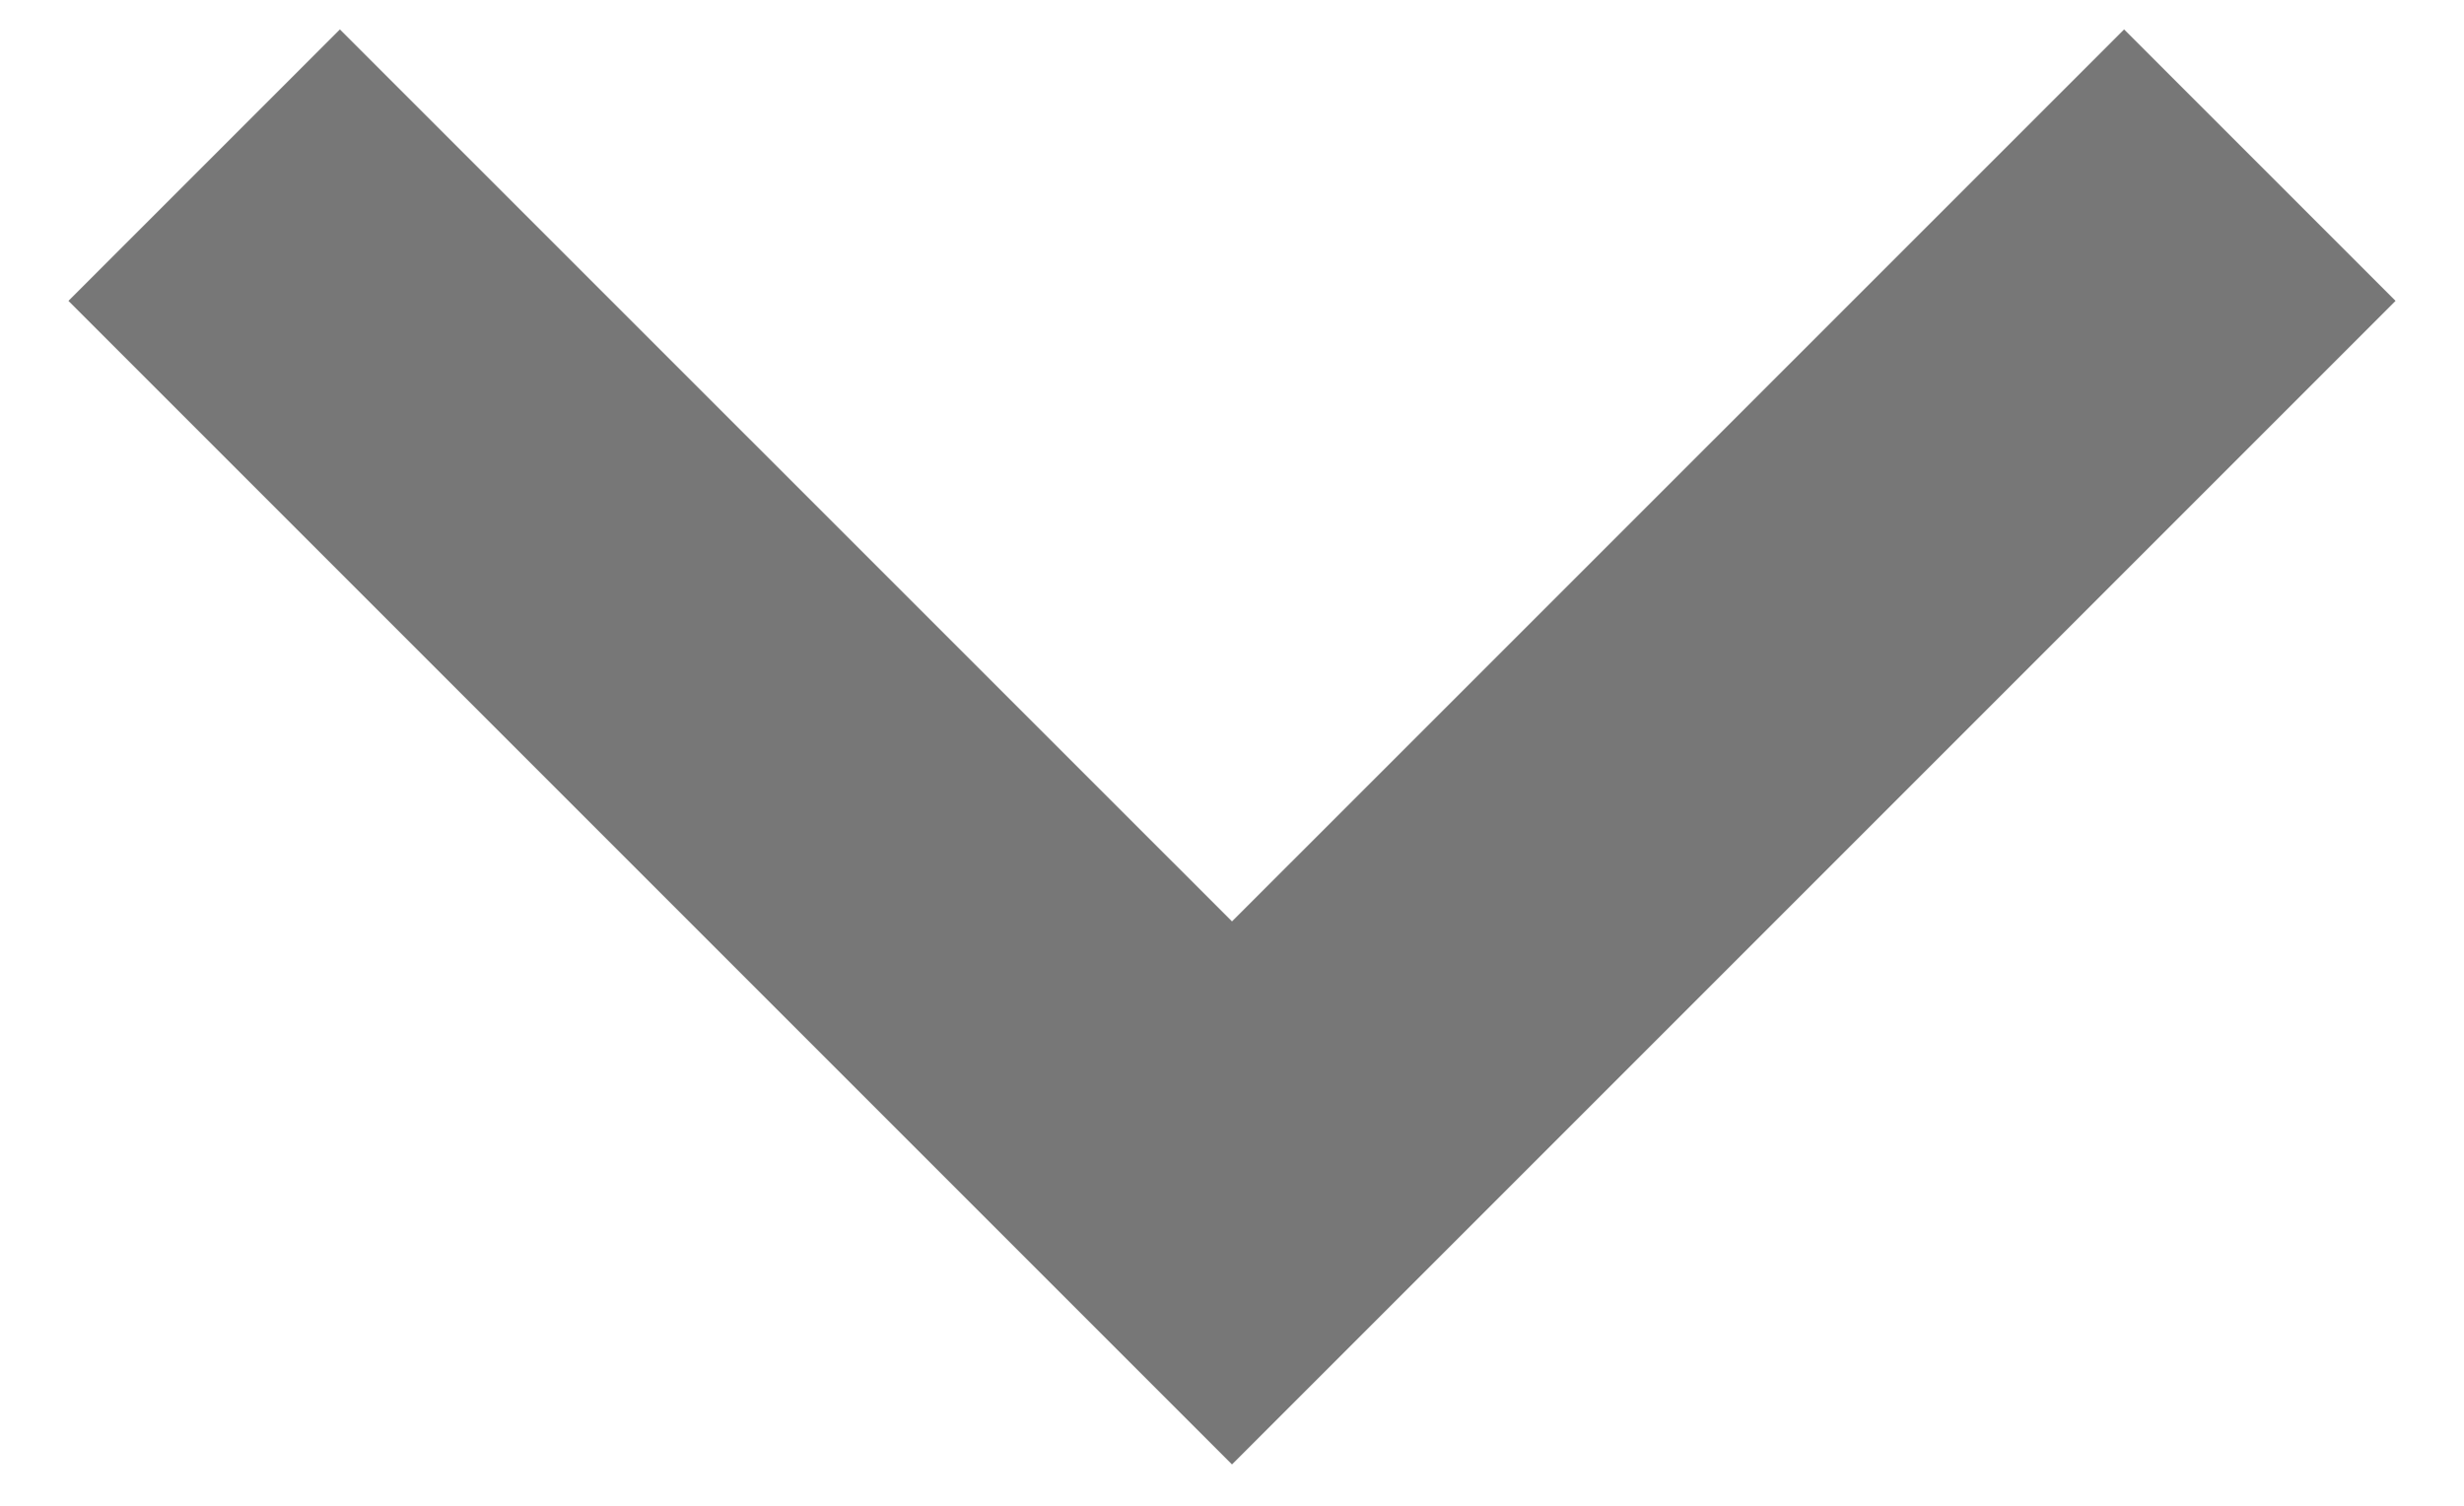
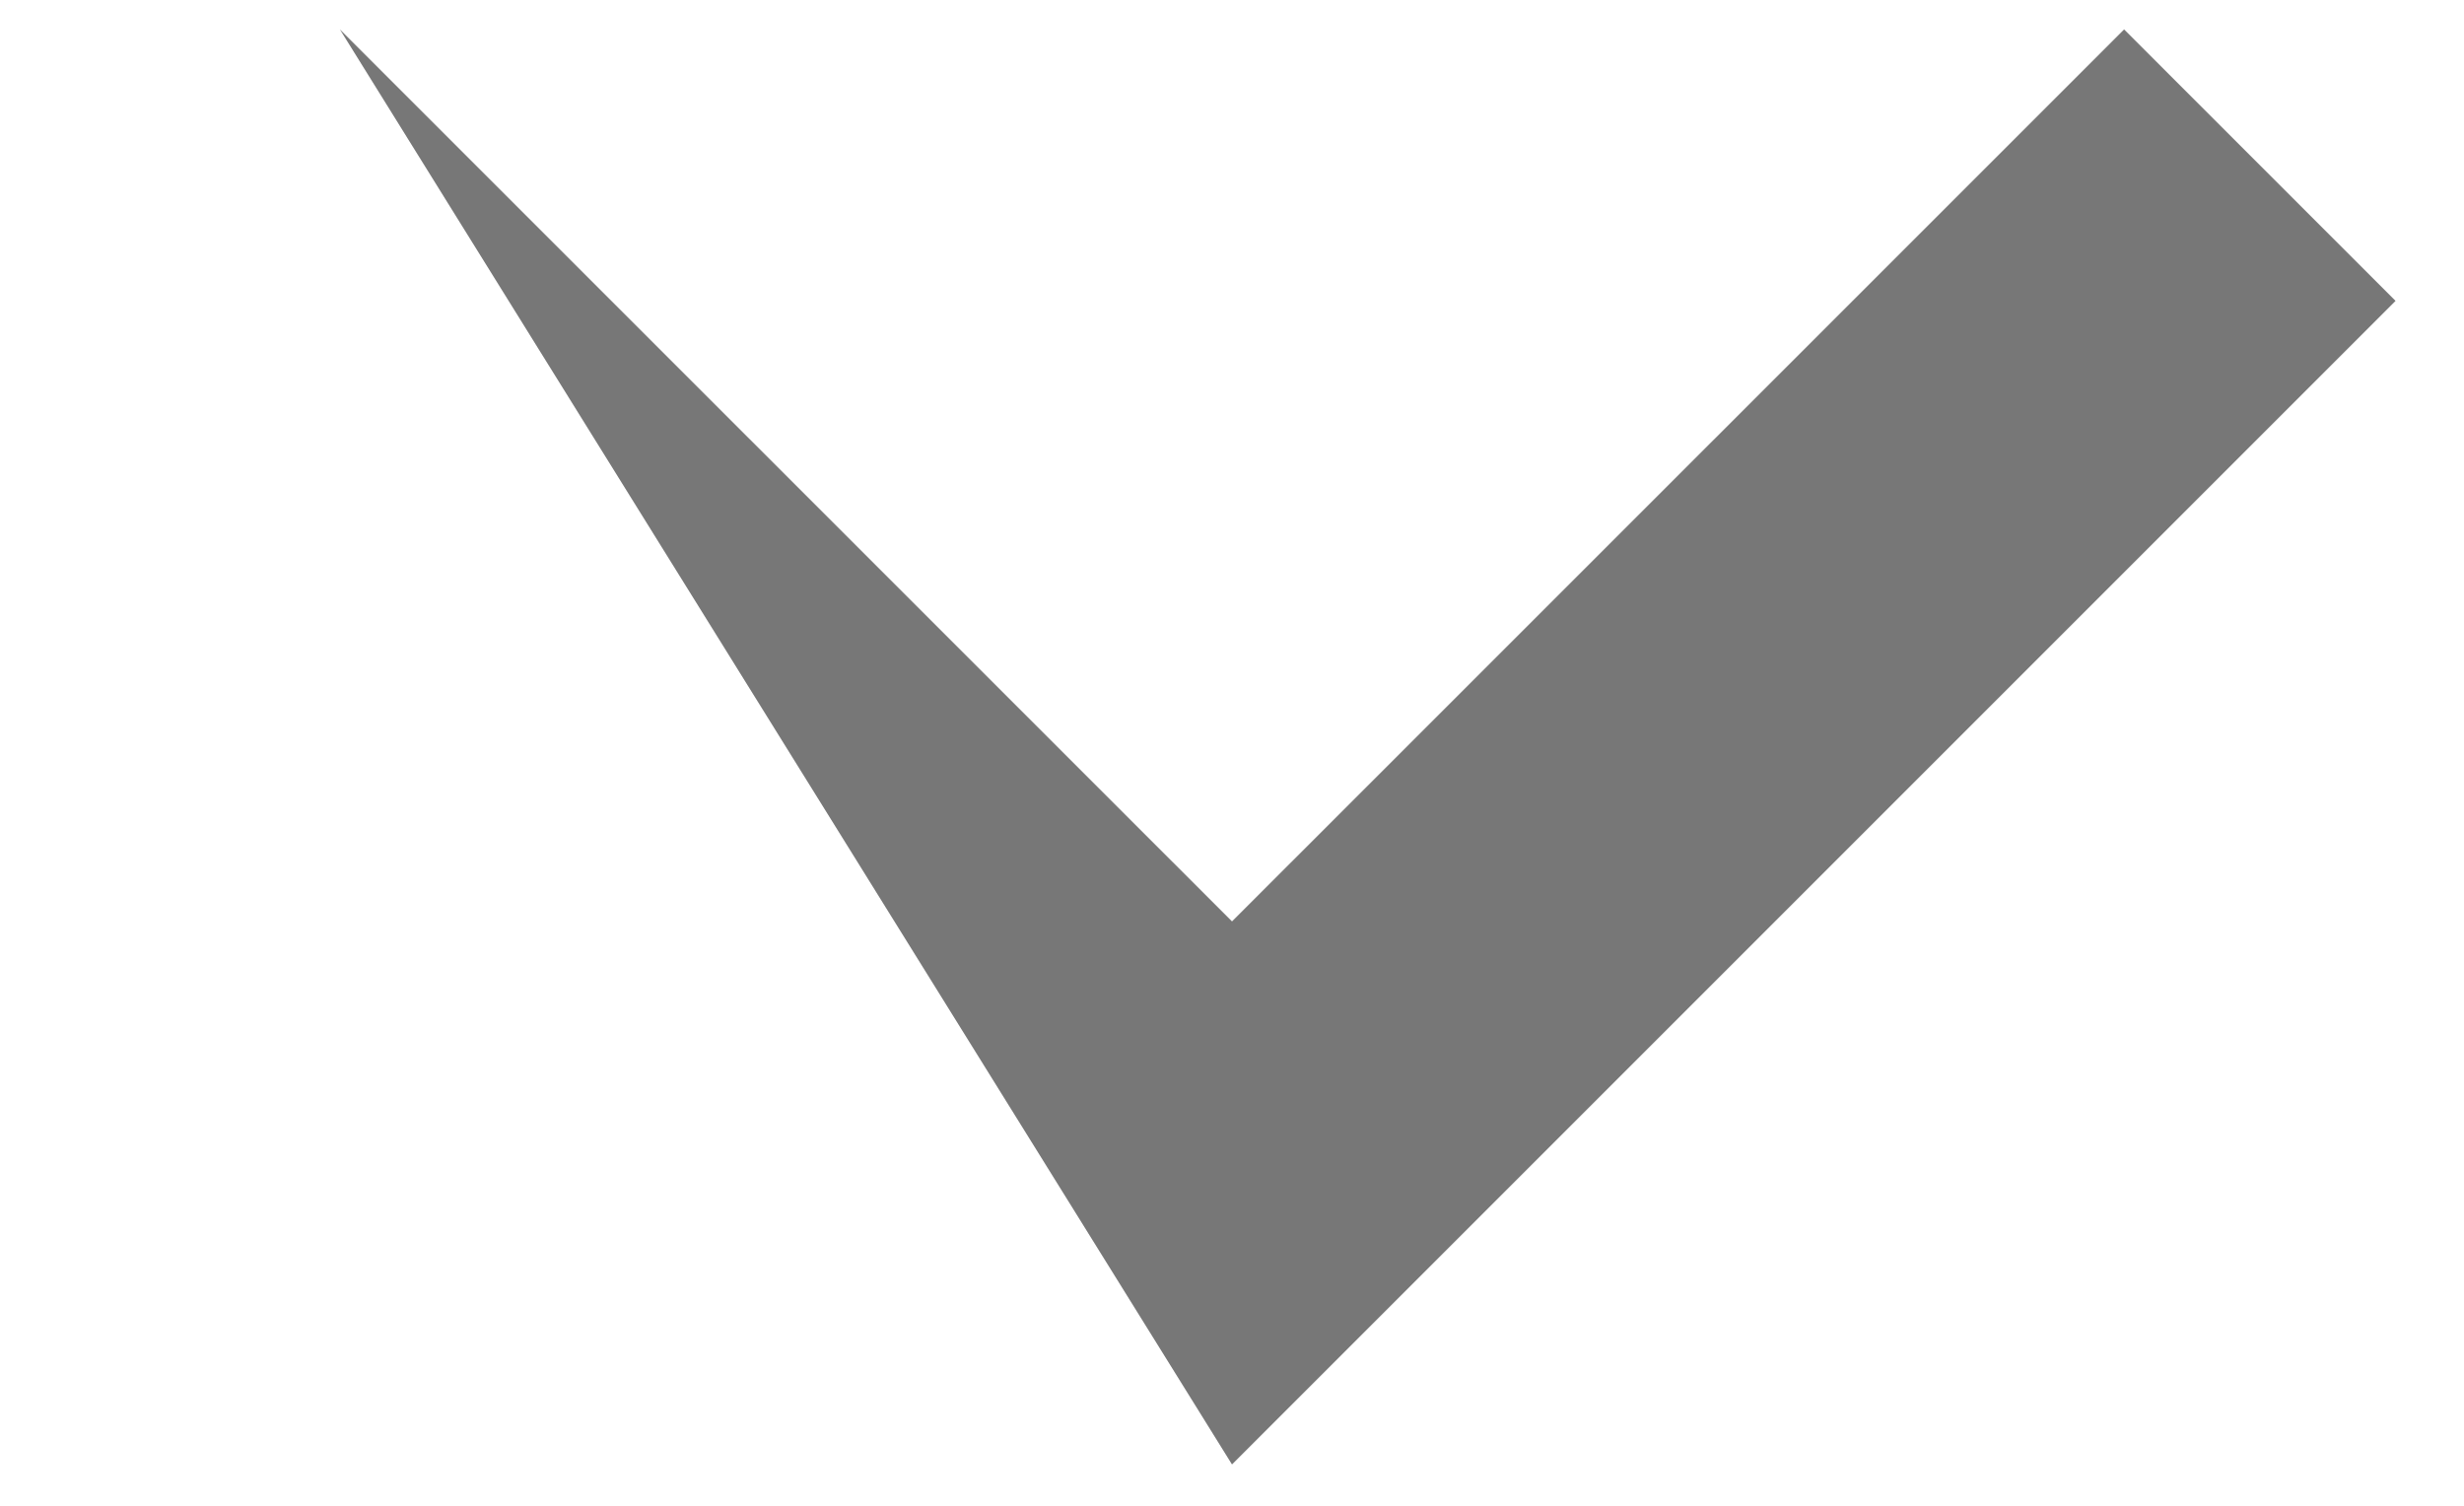
<svg xmlns="http://www.w3.org/2000/svg" width="18" height="11" viewBox="0 0 18 11" fill="none">
-   <path d="M9 10.698L0.5 2.198L2.483 0.215L9 6.731L15.517 0.215L17.5 2.198L9 10.698Z" fill="#777777" />
+   <path d="M9 10.698L2.483 0.215L9 6.731L15.517 0.215L17.5 2.198L9 10.698Z" fill="#777777" />
</svg>